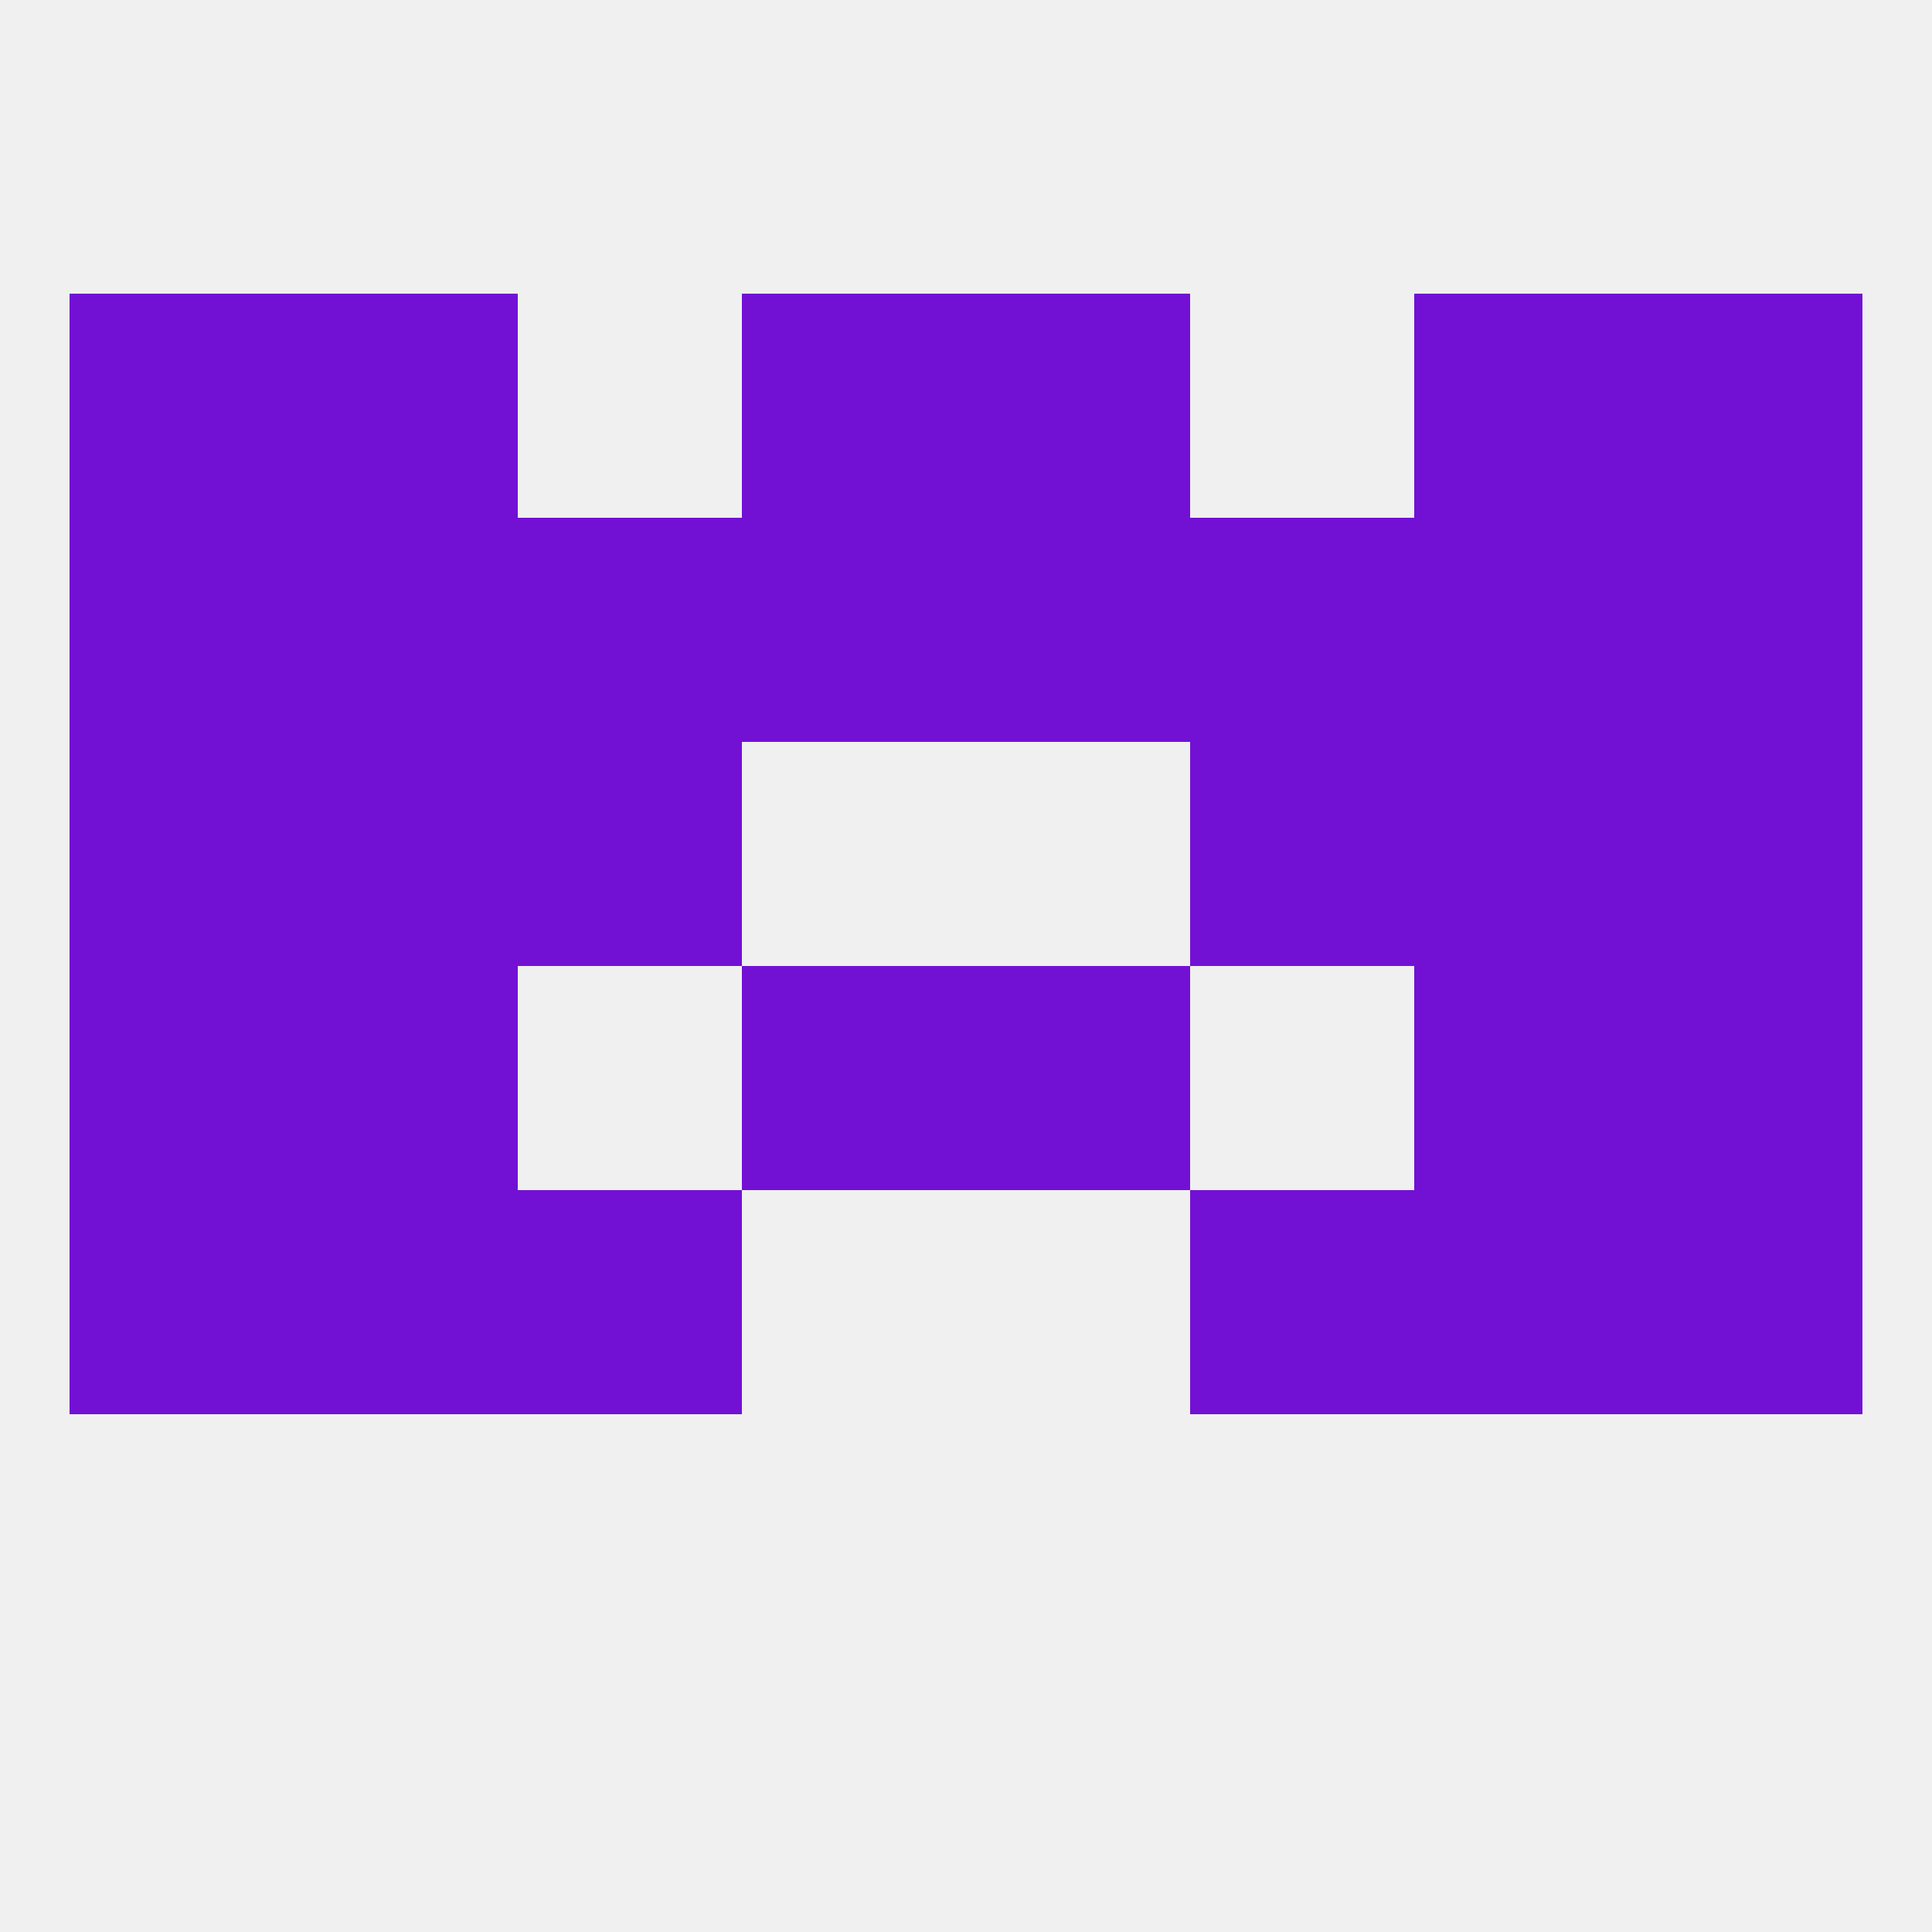
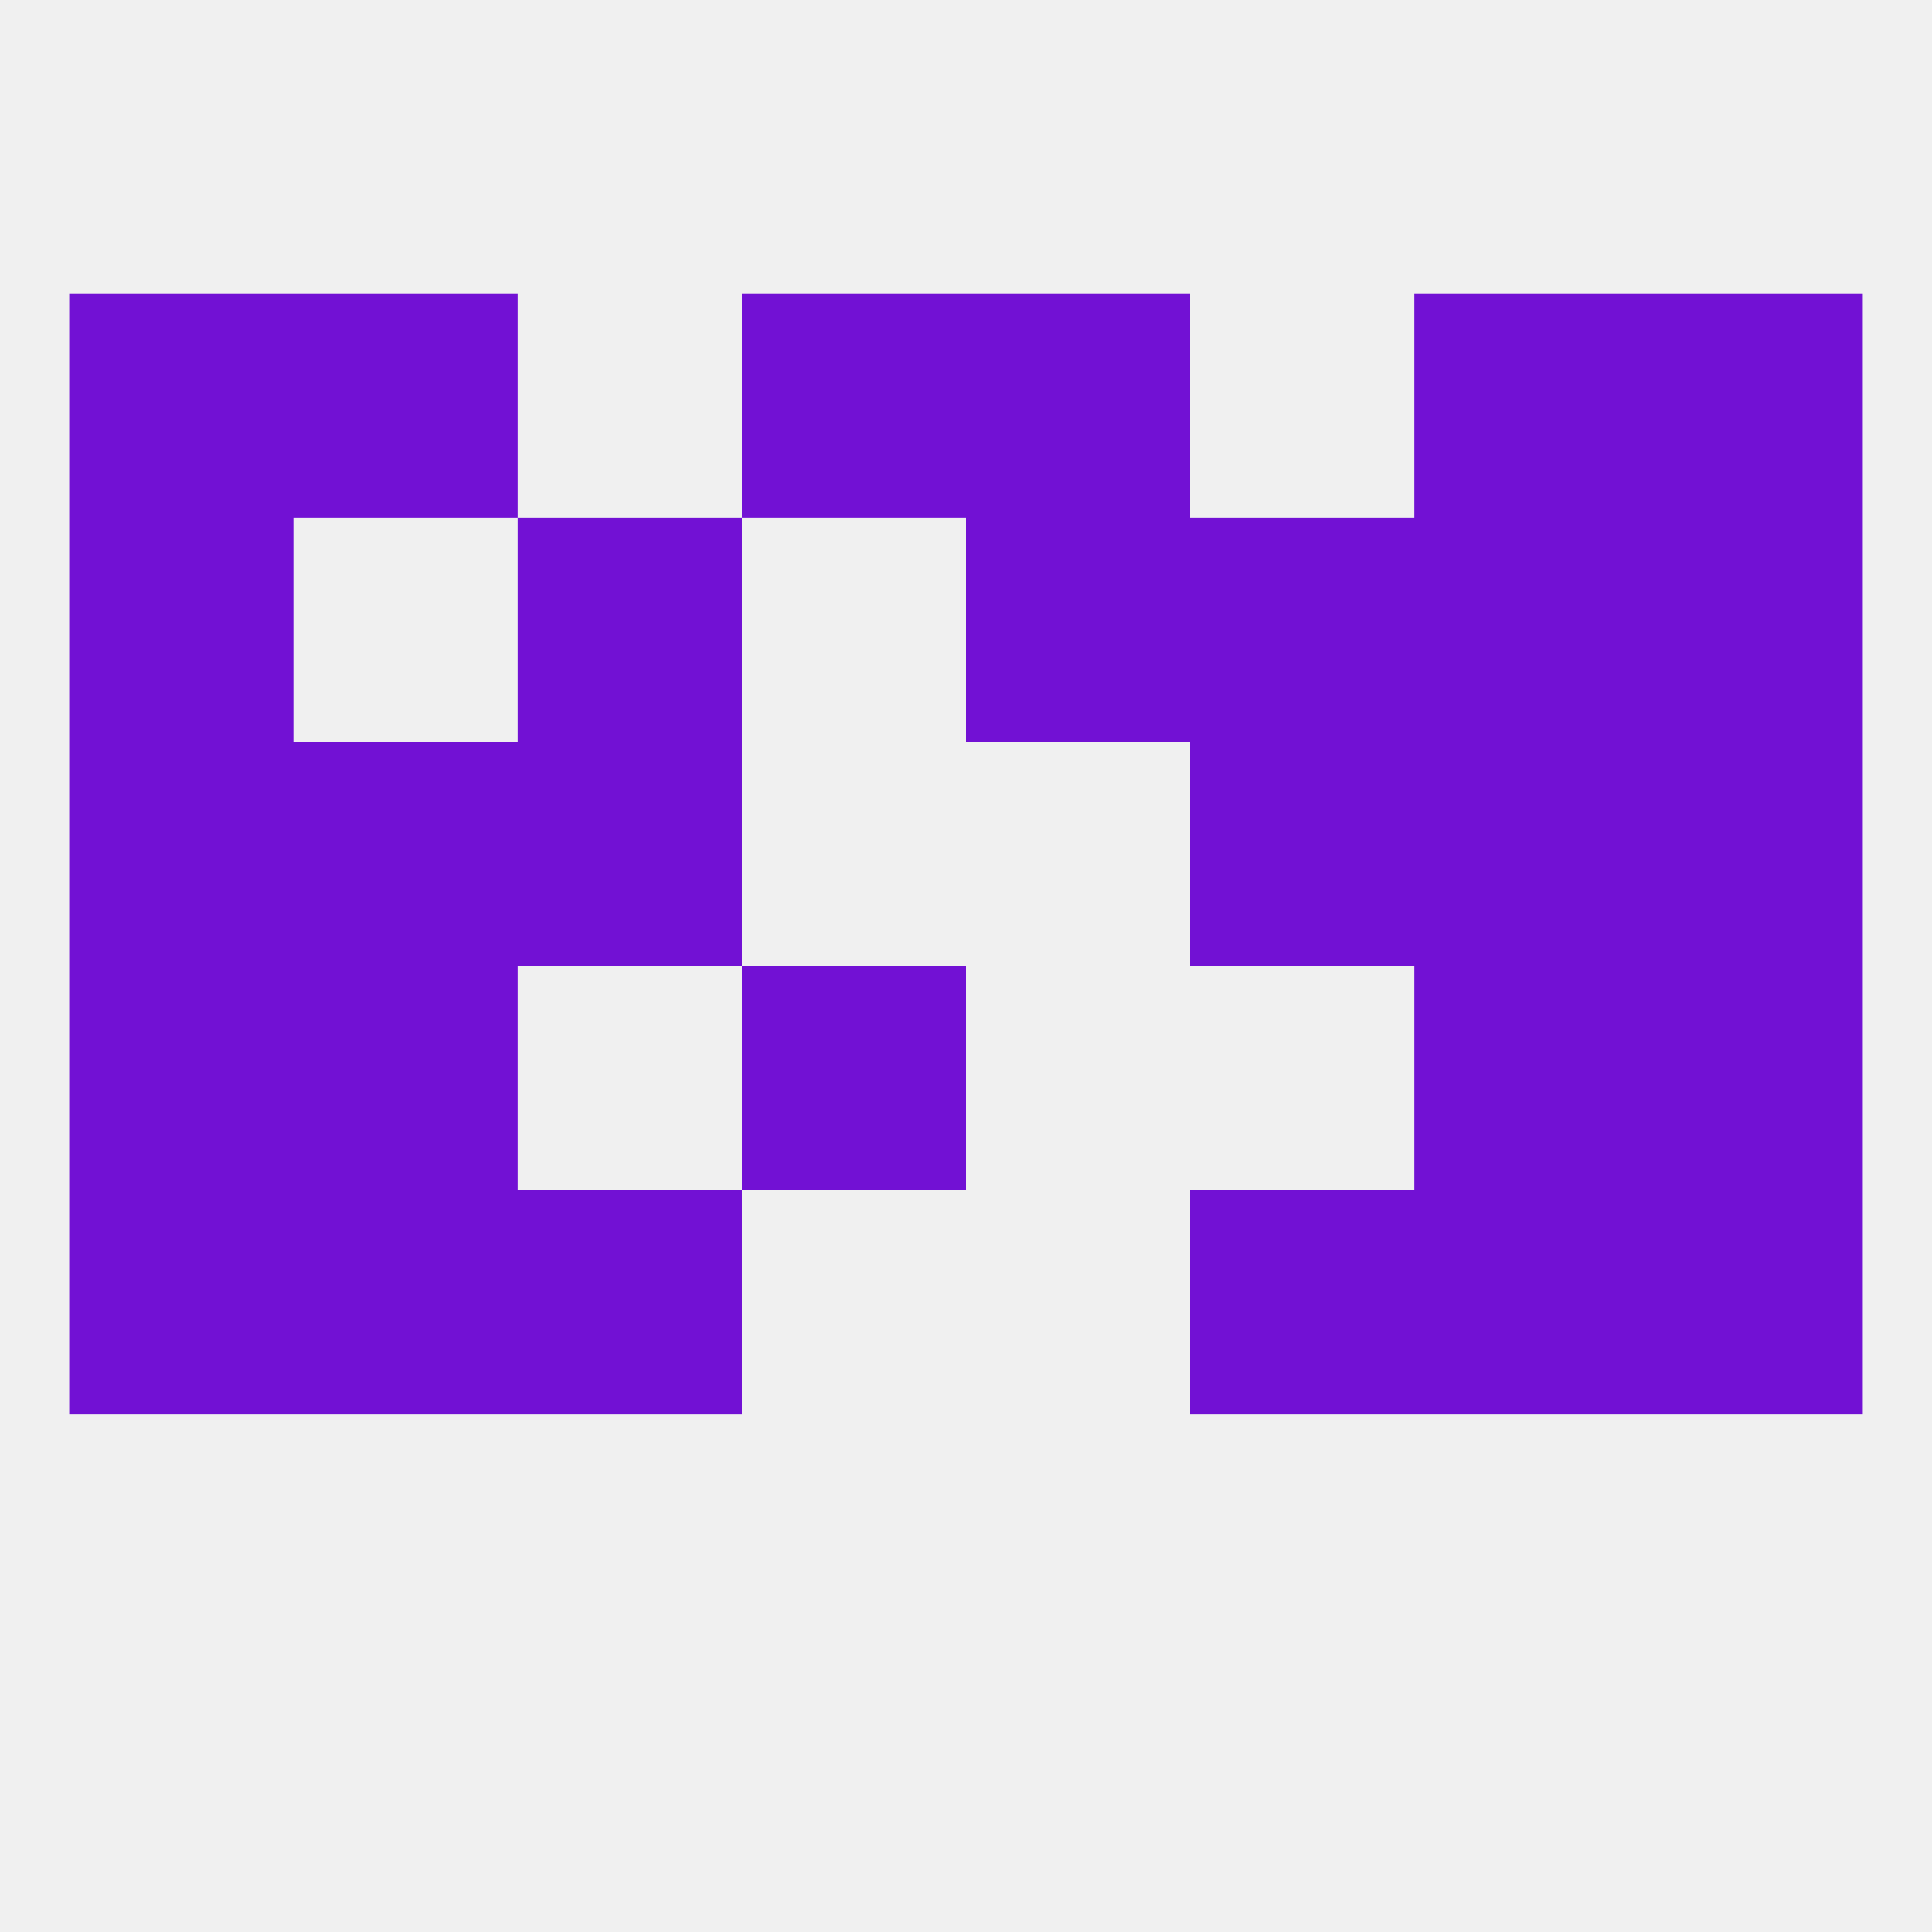
<svg xmlns="http://www.w3.org/2000/svg" version="1.1" baseprofile="full" width="250" height="250" viewBox="0 0 250 250">
  <rect width="100%" height="100%" fill="rgba(240,240,240,255)" />
  <rect x="9" y="125" width="29" height="29" fill="rgba(114,17,212,255)" />
  <rect x="212" y="125" width="29" height="29" fill="rgba(114,17,212,255)" />
  <rect x="38" y="125" width="29" height="29" fill="rgba(114,17,212,255)" />
  <rect x="183" y="125" width="29" height="29" fill="rgba(114,17,212,255)" />
  <rect x="96" y="125" width="29" height="29" fill="rgba(114,17,212,255)" />
-   <rect x="125" y="125" width="29" height="29" fill="rgba(114,17,212,255)" />
  <rect x="183" y="96" width="29" height="29" fill="rgba(114,17,212,255)" />
  <rect x="9" y="96" width="29" height="29" fill="rgba(114,17,212,255)" />
  <rect x="212" y="96" width="29" height="29" fill="rgba(114,17,212,255)" />
  <rect x="67" y="96" width="29" height="29" fill="rgba(114,17,212,255)" />
  <rect x="154" y="96" width="29" height="29" fill="rgba(114,17,212,255)" />
  <rect x="38" y="96" width="29" height="29" fill="rgba(114,17,212,255)" />
  <rect x="183" y="67" width="29" height="29" fill="rgba(114,17,212,255)" />
  <rect x="67" y="67" width="29" height="29" fill="rgba(114,17,212,255)" />
  <rect x="125" y="67" width="29" height="29" fill="rgba(114,17,212,255)" />
  <rect x="9" y="67" width="29" height="29" fill="rgba(114,17,212,255)" />
  <rect x="212" y="67" width="29" height="29" fill="rgba(114,17,212,255)" />
-   <rect x="38" y="67" width="29" height="29" fill="rgba(114,17,212,255)" />
  <rect x="154" y="67" width="29" height="29" fill="rgba(114,17,212,255)" />
-   <rect x="96" y="67" width="29" height="29" fill="rgba(114,17,212,255)" />
  <rect x="125" y="38" width="29" height="29" fill="rgba(114,17,212,255)" />
  <rect x="38" y="38" width="29" height="29" fill="rgba(114,17,212,255)" />
  <rect x="183" y="38" width="29" height="29" fill="rgba(114,17,212,255)" />
  <rect x="9" y="38" width="29" height="29" fill="rgba(114,17,212,255)" />
  <rect x="212" y="38" width="29" height="29" fill="rgba(114,17,212,255)" />
  <rect x="96" y="38" width="29" height="29" fill="rgba(114,17,212,255)" />
  <rect x="183" y="154" width="29" height="29" fill="rgba(114,17,212,255)" />
  <rect x="9" y="154" width="29" height="29" fill="rgba(114,17,212,255)" />
  <rect x="212" y="154" width="29" height="29" fill="rgba(114,17,212,255)" />
  <rect x="67" y="154" width="29" height="29" fill="rgba(114,17,212,255)" />
  <rect x="154" y="154" width="29" height="29" fill="rgba(114,17,212,255)" />
  <rect x="38" y="154" width="29" height="29" fill="rgba(114,17,212,255)" />
</svg>